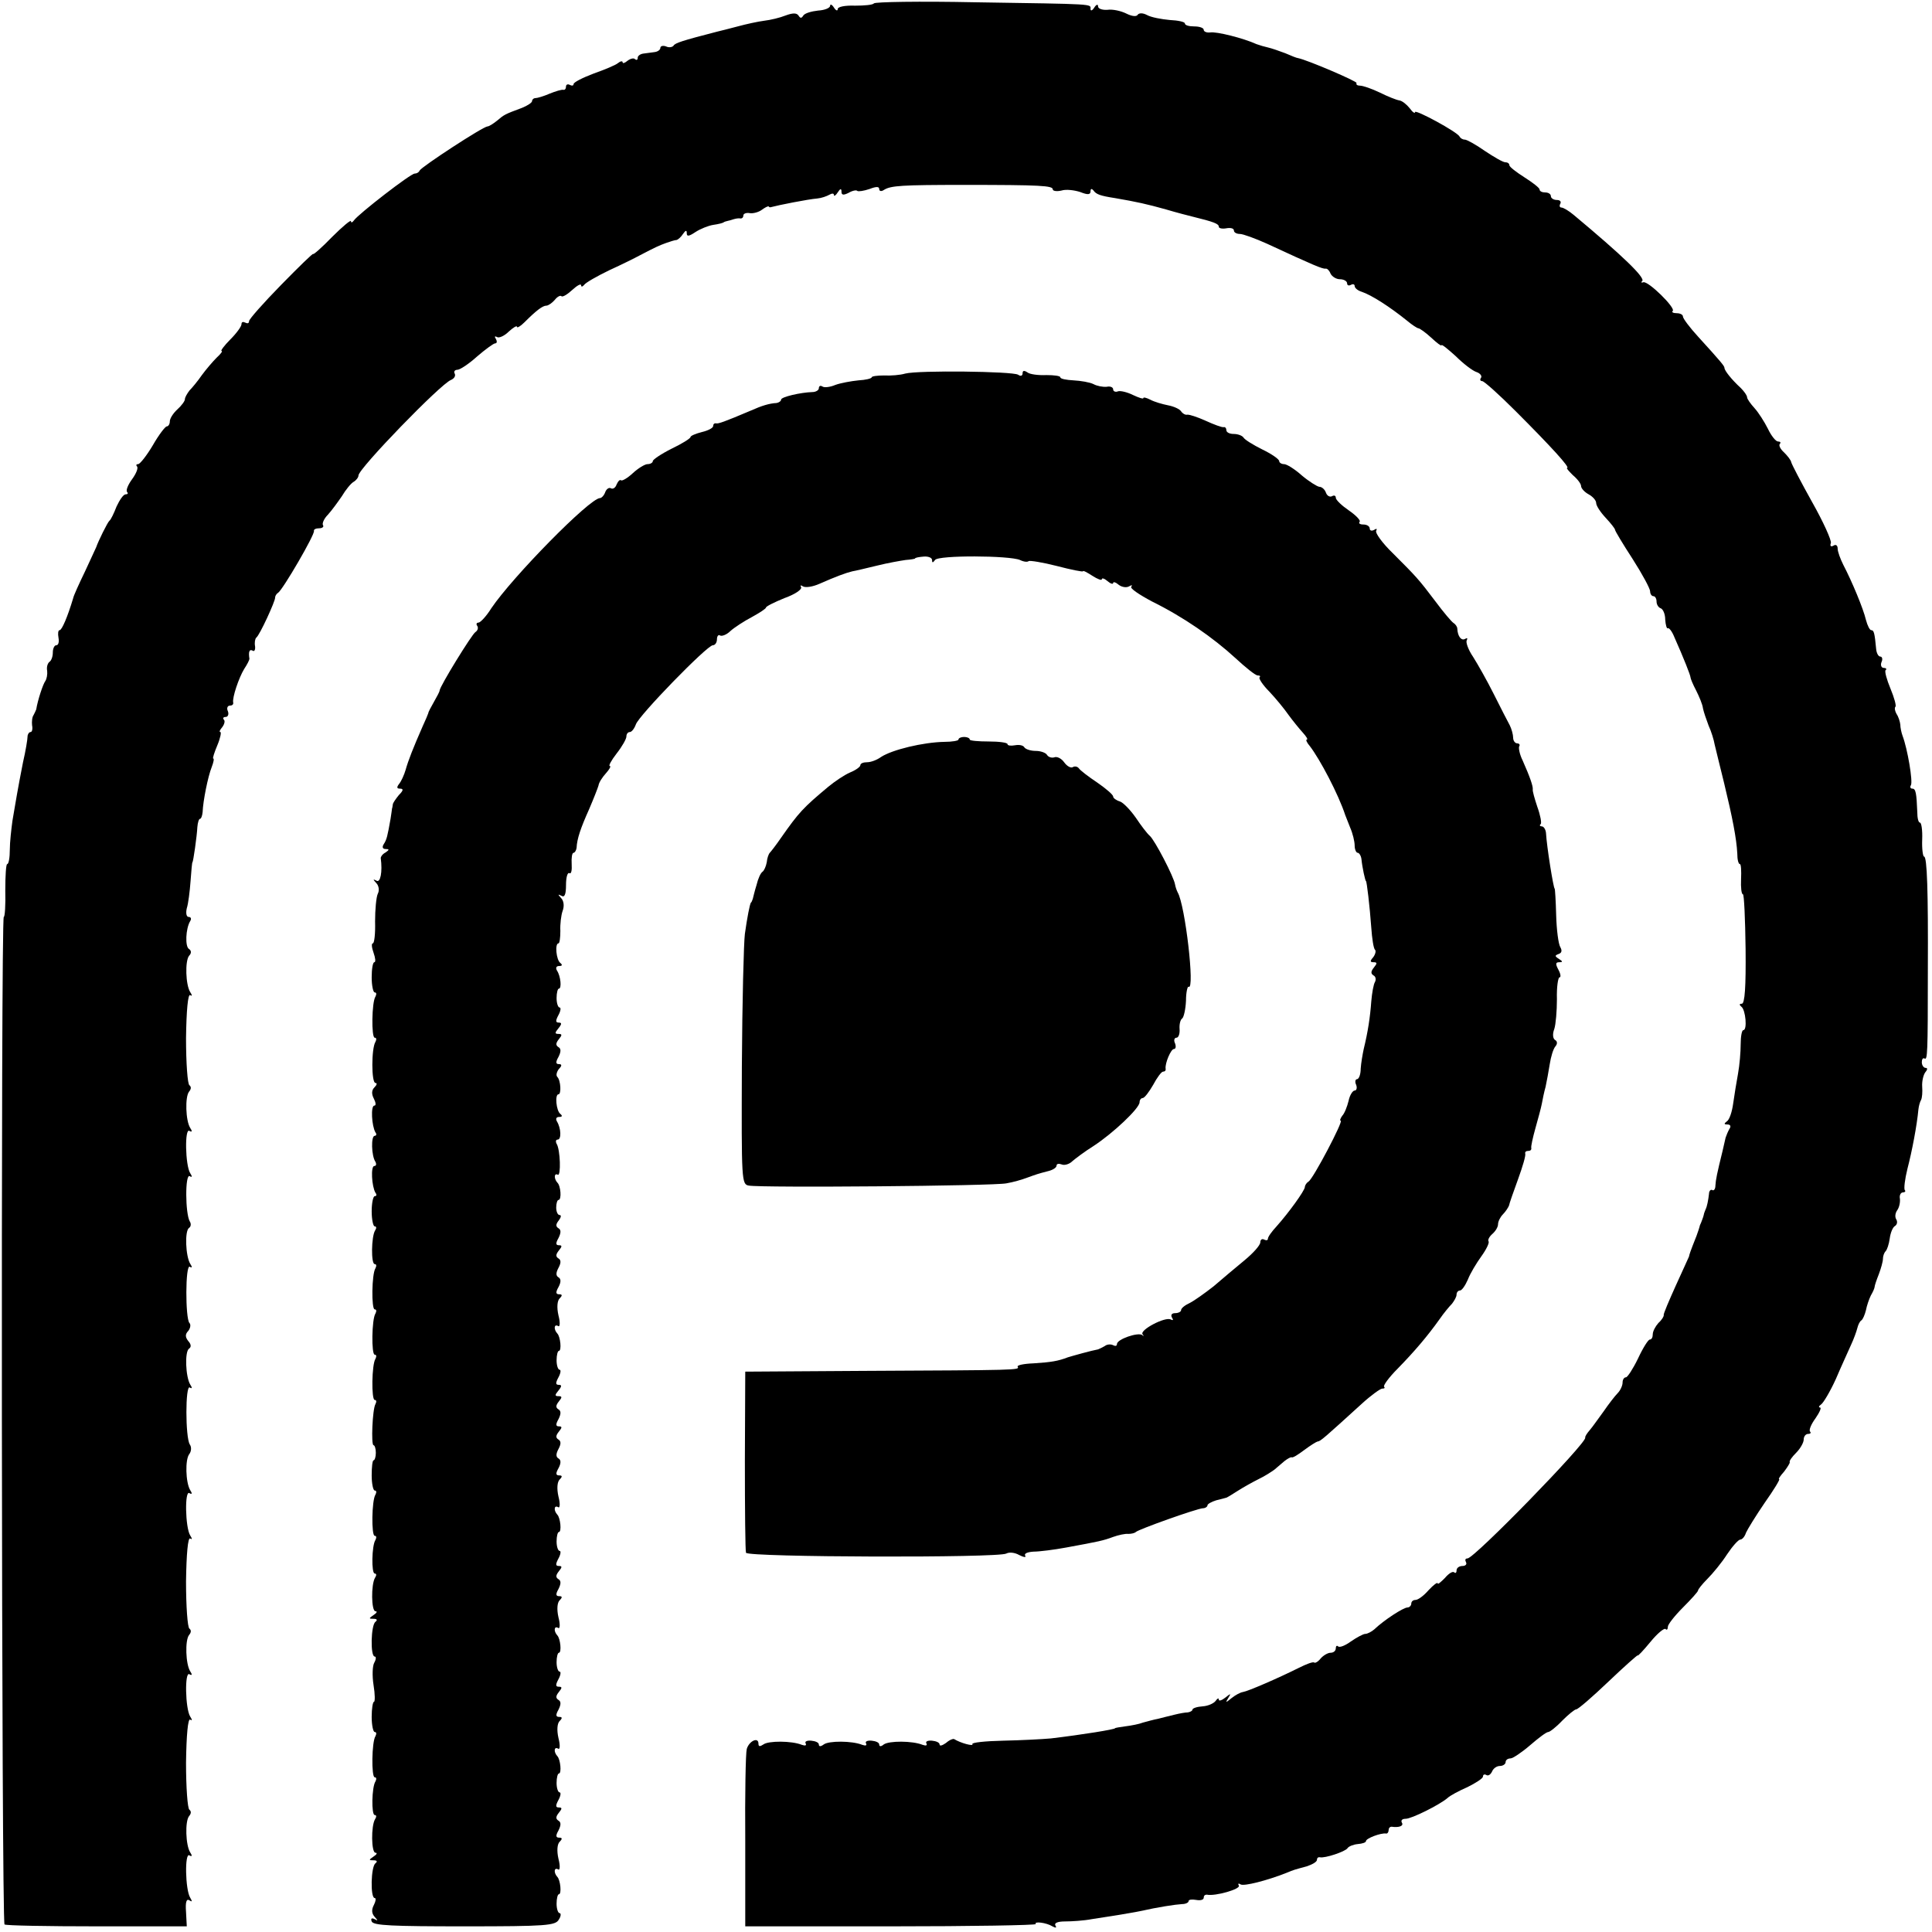
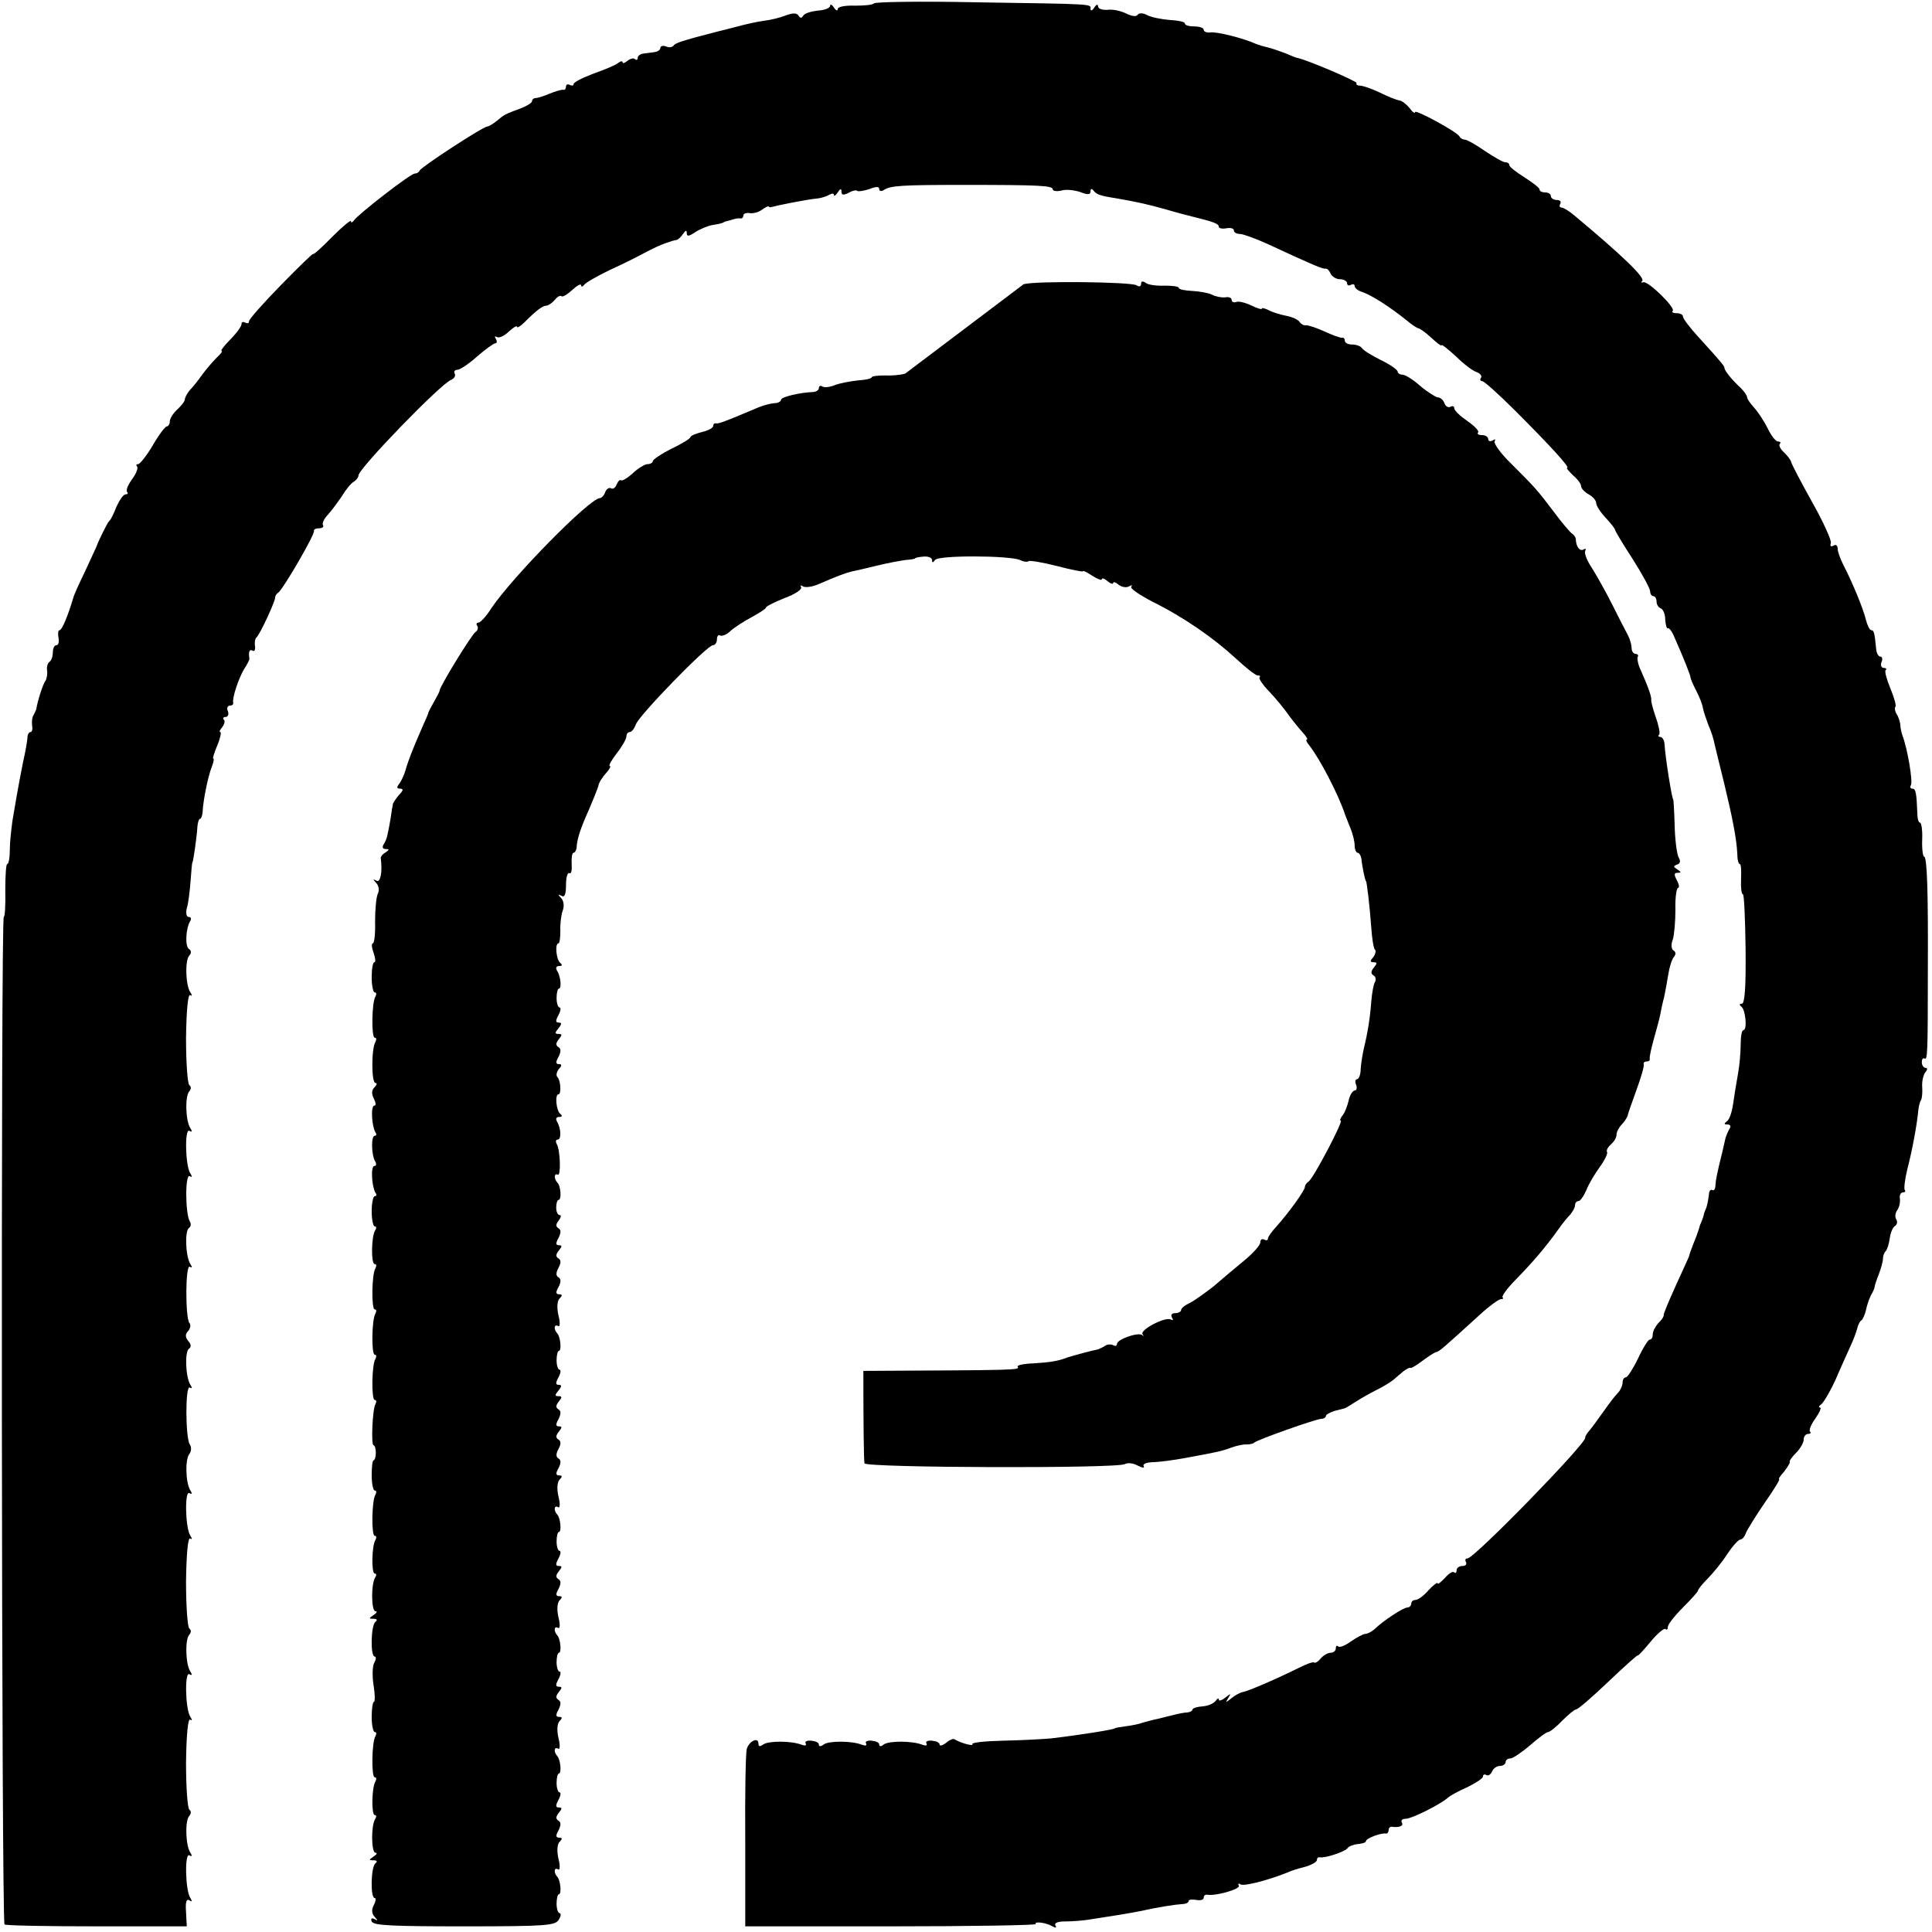
<svg xmlns="http://www.w3.org/2000/svg" version="1.0" width="512pt" height="512pt" viewBox="0 0 512 512" preserveAspectRatio="xMidYMid meet">
  <g transform="translate(0,512) scale(0.1,-0.1)" fill="#000000" stroke="none">
    <path d="M2316 5111 c-3 -4 -25 -6 -50 -6 -27 1 -46 -3 -46 -9 0 -6 -5 -4 -10 4 -5 8 -10 10 -10 5 0 -6 -14 -12 -32 -13 -18 -2 -35 -7 -39 -13 -5 -8 -8 -8 -13 0 -5 7 -15 7 -34 0 -15 -6 -40 -12 -57 -14 -16 -2 -48 -9 -70 -15 -22 -6 -47 -12 -55 -14 -93 -24 -111 -30 -115 -37 -3 -4 -12 -6 -20 -2 -8 3 -15 1 -15 -4 0 -5 -7 -10 -15 -11 -8 -1 -22 -3 -30 -4 -8 -1 -15 -6 -15 -11 0 -6 -3 -7 -7 -4 -3 4 -12 2 -20 -4 -7 -6 -13 -8 -13 -4 0 4 -6 3 -12 -2 -7 -6 -37 -18 -65 -28 -29 -11 -53 -23 -53 -28 0 -4 -4 -5 -10 -2 -5 3 -10 1 -10 -4 0 -6 -3 -10 -7 -9 -5 1 -21 -4 -36 -10 -16 -7 -33 -12 -38 -12 -5 0 -9 -4 -9 -8 0 -4 -12 -12 -27 -18 -46 -17 -47 -18 -66 -34 -10 -8 -21 -15 -25 -15 -13 -1 -175 -107 -180 -117 -2 -5 -8 -8 -13 -8 -11 0 -149 -107 -161 -124 -4 -6 -8 -7 -8 -2 0 4 -22 -14 -50 -42 -27 -28 -50 -48 -50 -45 0 3 -38 -34 -85 -82 -47 -48 -85 -91 -85 -96 0 -6 -4 -7 -10 -4 -6 3 -10 2 -10 -4 0 -6 -13 -24 -30 -41 -16 -16 -26 -30 -23 -30 4 0 -2 -8 -13 -18 -10 -10 -28 -31 -39 -46 -11 -16 -26 -34 -33 -41 -6 -8 -12 -18 -12 -23 0 -5 -9 -17 -20 -27 -11 -10 -20 -24 -20 -32 0 -7 -4 -13 -8 -13 -4 0 -21 -22 -37 -50 -16 -27 -34 -50 -39 -50 -5 0 -6 -3 -3 -6 4 -4 -2 -19 -13 -34 -11 -15 -17 -30 -13 -34 3 -3 2 -6 -4 -6 -6 0 -16 -15 -24 -32 -7 -18 -15 -35 -19 -38 -5 -4 -30 -55 -35 -70 -1 -3 -15 -32 -30 -65 -16 -33 -30 -64 -31 -70 -15 -50 -30 -85 -36 -85 -4 0 -5 -9 -3 -20 2 -11 0 -20 -6 -20 -5 0 -9 -9 -9 -19 0 -11 -4 -22 -9 -25 -5 -4 -8 -14 -6 -24 1 -9 -1 -21 -5 -27 -6 -8 -20 -50 -24 -75 -1 -3 -4 -9 -7 -15 -4 -5 -5 -18 -4 -27 2 -10 0 -18 -4 -18 -4 0 -8 -6 -8 -12 0 -7 -5 -38 -12 -68 -6 -30 -13 -68 -16 -85 -3 -16 -8 -48 -12 -70 -3 -22 -7 -57 -7 -77 0 -21 -3 -38 -7 -38 -3 0 -5 -31 -5 -70 1 -38 -1 -70 -4 -70 -8 0 -6 -2664 2 -2670 3 -3 114 -5 245 -5 l238 0 -2 38 c-2 26 1 36 9 31 7 -5 8 -3 2 7 -13 21 -15 121 -2 112 7 -4 8 -1 2 8 -12 19 -14 82 -3 96 6 7 6 13 1 17 -5 3 -9 59 -9 125 1 73 5 117 11 114 5 -4 6 -1 0 8 -13 21 -15 121 -2 112 7 -4 8 -1 2 8 -12 19 -14 82 -3 96 6 7 6 13 1 17 -5 3 -9 59 -9 125 1 73 5 117 11 114 5 -4 6 -1 0 8 -13 21 -15 121 -2 112 7 -4 8 -1 2 8 -12 20 -14 82 -2 96 5 7 6 18 1 25 -12 19 -12 159 0 151 6 -4 7 -1 1 8 -12 20 -15 87 -3 95 6 4 6 11 -2 20 -8 10 -9 18 0 27 6 8 7 17 3 21 -11 12 -11 156 1 149 6 -4 7 -1 1 8 -12 20 -15 87 -3 95 5 3 6 11 2 17 -12 20 -13 128 0 120 6 -4 7 -1 1 8 -13 21 -15 121 -2 112 7 -4 8 -1 2 8 -12 19 -14 82 -3 96 6 7 6 13 1 17 -5 3 -9 59 -9 125 1 73 5 117 11 114 5 -4 6 -1 0 8 -12 19 -14 82 -3 96 7 7 6 14 0 18 -11 6 -9 54 3 74 4 6 2 11 -4 11 -6 0 -8 10 -5 23 4 12 8 45 10 72 2 28 4 50 5 50 2 0 12 70 13 93 1 12 4 22 7 22 3 0 6 8 7 18 1 29 14 94 24 119 5 13 7 23 4 23 -2 0 3 16 11 35 8 19 11 35 8 35 -4 0 -1 6 5 13 6 8 8 17 4 20 -3 4 -1 7 5 7 6 0 9 7 6 15 -4 8 -1 15 5 15 6 0 10 3 9 8 -3 13 15 66 29 89 8 12 14 24 14 27 -3 19 0 26 8 22 5 -4 8 2 7 11 -2 10 0 20 3 23 9 6 51 98 50 106 0 4 3 10 8 13 13 9 98 155 95 164 -1 4 5 7 14 7 8 0 13 4 10 8 -3 5 3 18 13 28 10 11 26 33 37 49 10 17 24 34 31 38 7 4 13 12 13 17 0 18 218 243 245 253 9 4 13 11 10 17 -3 5 0 10 7 10 7 0 31 16 52 35 22 19 44 35 48 35 5 0 6 5 2 12 -4 6 -3 8 3 5 5 -4 20 3 31 14 12 11 22 17 22 13 0 -4 9 1 20 12 31 31 48 44 58 44 5 0 15 7 22 15 7 9 15 13 18 10 3 -3 16 5 29 17 13 12 23 17 23 12 0 -5 4 -4 8 1 4 6 34 23 67 39 33 15 69 33 80 39 44 23 51 26 70 33 11 4 24 8 28 8 4 1 12 8 17 16 7 10 10 11 10 2 0 -9 5 -9 23 3 12 8 34 17 47 19 14 2 26 5 28 7 1 1 7 3 12 4 6 1 13 4 18 5 4 1 10 2 15 1 4 0 7 3 7 8 0 5 8 8 18 6 9 -1 23 3 31 9 8 6 16 10 18 9 1 -2 4 -3 6 -2 18 5 98 21 123 23 11 1 25 6 32 10 7 4 12 4 12 -1 0 -4 5 -1 10 7 7 11 10 11 10 2 0 -9 5 -10 19 -3 10 6 21 8 23 5 3 -2 17 0 32 5 18 7 26 7 26 0 0 -6 6 -7 13 -2 18 11 46 13 212 13 204 0 235 -2 235 -12 0 -4 10 -6 23 -3 12 4 35 1 50 -4 20 -8 27 -7 27 2 0 7 3 8 8 2 7 -10 18 -14 57 -20 58 -10 85 -16 135 -30 30 -9 62 -17 70 -19 57 -14 70 -19 70 -27 0 -4 9 -6 20 -4 11 2 20 0 20 -6 0 -5 7 -9 16 -9 8 0 41 -12 72 -26 125 -58 147 -67 155 -66 4 1 10 -5 13 -13 4 -8 15 -15 25 -15 10 0 19 -5 19 -11 0 -5 4 -7 10 -4 5 3 10 2 10 -3 0 -5 8 -12 18 -15 27 -9 75 -40 121 -77 13 -11 27 -20 30 -20 3 0 19 -11 34 -25 15 -14 27 -23 27 -20 0 4 17 -10 38 -29 20 -20 45 -39 55 -42 9 -3 15 -10 12 -15 -4 -5 -2 -9 3 -9 5 0 45 -36 88 -79 95 -95 146 -151 137 -151 -3 0 4 -8 15 -19 12 -10 22 -23 22 -29 0 -6 9 -16 20 -22 11 -6 20 -16 20 -23 0 -7 11 -24 25 -39 14 -15 25 -29 25 -32 0 -3 21 -38 47 -78 25 -39 46 -78 46 -85 0 -7 4 -13 9 -13 4 0 8 -6 8 -14 0 -8 5 -16 11 -18 6 -2 12 -15 12 -30 1 -14 4 -25 7 -23 3 2 11 -8 17 -23 25 -56 43 -102 43 -107 0 -3 6 -18 15 -35 8 -16 17 -37 18 -47 2 -10 9 -30 15 -46 7 -15 14 -38 16 -50 3 -12 14 -58 25 -102 22 -91 33 -147 35 -187 0 -16 3 -28 7 -28 3 0 4 -18 3 -40 -1 -22 1 -40 5 -40 3 0 6 -65 7 -145 1 -100 -2 -145 -10 -145 -7 0 -7 -3 -1 -8 11 -8 16 -62 5 -62 -4 0 -7 -17 -7 -37 0 -21 -3 -56 -7 -78 -4 -22 -10 -58 -13 -80 -3 -22 -10 -43 -17 -47 -8 -6 -7 -8 2 -8 8 0 10 -5 5 -12 -4 -7 -8 -17 -10 -23 -1 -5 -5 -21 -8 -35 -15 -61 -18 -76 -19 -92 0 -9 -4 -14 -8 -12 -4 3 -9 -2 -9 -10 -2 -17 -5 -33 -9 -41 -1 -3 -4 -9 -5 -15 -1 -5 -4 -12 -5 -15 -1 -3 -3 -8 -5 -12 -1 -5 -5 -17 -9 -28 -18 -45 -19 -50 -20 -55 -1 -3 -17 -37 -35 -77 -18 -40 -33 -75 -32 -78 1 -3 -5 -13 -14 -21 -8 -9 -15 -22 -15 -30 0 -8 -3 -14 -8 -14 -4 0 -18 -22 -31 -50 -13 -27 -28 -50 -32 -50 -5 0 -9 -6 -9 -14 0 -8 -6 -21 -13 -28 -7 -7 -24 -29 -37 -48 -14 -19 -30 -42 -37 -50 -7 -8 -13 -17 -12 -20 4 -14 -294 -320 -312 -320 -6 0 -7 -4 -4 -10 3 -5 -1 -10 -9 -10 -9 0 -16 -5 -16 -12 0 -6 -3 -8 -6 -5 -4 4 -15 -3 -25 -15 -11 -11 -19 -18 -19 -14 0 4 -11 -4 -24 -18 -13 -15 -28 -26 -35 -26 -6 0 -11 -4 -11 -10 0 -5 -5 -10 -10 -10 -11 0 -63 -34 -88 -58 -7 -6 -18 -12 -24 -12 -5 0 -22 -9 -38 -20 -15 -11 -30 -17 -34 -13 -3 3 -6 1 -6 -5 0 -7 -6 -12 -14 -12 -7 0 -19 -7 -26 -15 -7 -9 -15 -13 -17 -11 -3 3 -21 -4 -41 -14 -56 -28 -135 -62 -148 -64 -7 -1 -20 -8 -30 -16 -16 -13 -17 -13 -9 0 8 13 7 13 -8 1 -9 -7 -17 -10 -17 -5 0 5 -4 3 -8 -3 -5 -7 -20 -14 -35 -15 -15 -1 -27 -5 -27 -9 0 -3 -6 -6 -12 -7 -7 0 -23 -3 -35 -6 -13 -3 -32 -8 -44 -11 -11 -2 -29 -7 -40 -10 -10 -4 -31 -8 -47 -10 -15 -2 -27 -4 -27 -5 0 -3 -86 -17 -170 -27 -22 -2 -79 -5 -127 -6 -47 -1 -84 -5 -81 -9 4 -7 -32 3 -48 13 -3 2 -13 -2 -22 -10 -10 -7 -17 -9 -17 -4 0 5 -9 9 -20 10 -11 1 -18 -2 -15 -7 3 -6 -1 -7 -10 -4 -27 11 -89 11 -103 1 -7 -6 -12 -6 -12 0 0 5 -9 9 -20 10 -11 1 -18 -2 -15 -7 3 -6 -1 -7 -10 -4 -27 11 -89 11 -102 1 -8 -6 -13 -6 -13 0 0 5 -9 9 -20 10 -11 1 -18 -2 -15 -7 3 -6 -1 -7 -10 -4 -27 11 -89 11 -102 1 -9 -6 -13 -6 -13 2 0 19 -25 7 -31 -14 -3 -11 -5 -121 -4 -245 l0 -225 387 0 c212 0 384 3 383 6 -6 8 28 4 44 -6 9 -5 12 -4 8 2 -4 7 6 11 26 11 17 0 49 2 70 6 20 3 52 8 70 11 17 3 43 7 57 10 49 11 95 18 113 19 9 0 17 4 17 8 0 4 9 5 20 3 11 -2 20 0 20 6 0 5 3 8 8 8 22 -5 91 15 85 24 -3 5 -1 7 5 3 9 -5 69 10 122 31 19 8 20 8 53 17 15 5 27 12 27 17 0 5 3 8 8 7 13 -3 67 15 73 24 3 5 16 10 27 11 12 1 22 4 22 8 0 7 39 22 53 20 4 -1 7 4 7 9 0 5 3 9 8 9 19 -3 33 2 27 11 -3 6 1 10 10 10 16 0 90 37 111 55 6 6 30 19 53 29 22 11 41 23 41 28 0 5 4 7 9 4 5 -3 11 1 15 9 3 8 12 15 21 15 8 0 15 5 15 10 0 6 6 10 13 10 6 0 30 16 52 35 22 19 43 35 48 35 4 0 21 13 37 30 16 16 33 30 37 30 5 0 43 33 86 74 42 40 77 71 77 69 0 -3 15 13 34 36 18 22 36 37 40 34 3 -4 6 -1 6 6 0 6 18 29 40 51 22 22 40 42 40 45 0 3 11 17 25 31 14 14 38 43 52 65 14 21 30 39 35 39 5 0 12 8 15 18 4 9 26 45 50 80 24 34 41 62 38 62 -3 0 3 9 13 20 9 12 16 23 15 25 -2 3 6 14 17 25 11 11 20 27 20 35 0 8 5 15 12 15 6 0 8 3 5 6 -4 4 3 20 14 35 11 16 17 29 12 29 -4 0 -3 4 3 8 6 4 24 34 39 67 14 33 33 74 40 90 8 17 15 37 17 45 2 8 6 18 11 21 4 3 9 15 12 27 2 11 8 29 13 39 6 10 10 20 10 23 0 3 5 18 11 33 6 16 11 34 11 41 0 7 3 16 7 20 4 4 9 19 11 34 2 15 8 30 14 33 6 4 7 12 3 18 -4 7 -2 17 3 24 5 7 8 20 7 30 -2 9 2 17 8 17 5 0 8 3 5 6 -3 3 0 29 7 57 12 46 25 114 29 157 1 9 4 20 7 25 3 6 4 21 3 35 -1 14 3 31 8 38 6 7 7 12 1 12 -5 0 -10 7 -10 15 0 8 3 12 7 10 8 -5 9 9 9 235 1 208 -2 300 -10 300 -3 0 -6 20 -5 45 1 25 -2 45 -6 45 -4 0 -7 12 -7 28 -2 50 -4 62 -13 62 -5 0 -7 4 -4 9 6 9 -9 97 -22 131 -3 8 -6 22 -6 30 -1 8 -5 21 -10 28 -4 7 -6 16 -3 19 3 2 -3 24 -13 48 -10 24 -16 46 -13 49 4 3 1 6 -5 6 -6 0 -9 7 -6 15 4 8 2 15 -3 15 -5 0 -10 9 -11 20 -4 43 -6 50 -13 50 -4 0 -10 12 -14 27 -7 30 -37 102 -60 146 -8 16 -15 35 -15 43 0 9 -5 12 -11 8 -7 -4 -10 -1 -7 7 2 7 -20 56 -50 109 -29 52 -54 100 -55 105 -1 6 -10 17 -19 26 -10 9 -15 19 -11 23 3 3 1 6 -5 6 -6 0 -18 15 -27 34 -9 18 -25 43 -35 54 -11 12 -20 25 -20 29 0 5 -8 16 -17 25 -24 22 -43 46 -43 53 0 5 -9 16 -70 83 -22 24 -40 48 -40 53 0 5 -7 9 -17 9 -9 0 -14 3 -10 6 8 8 -65 80 -78 76 -5 -2 -7 0 -3 3 9 9 -54 69 -181 175 -13 11 -28 20 -33 20 -5 0 -6 5 -3 10 3 6 -1 10 -9 10 -9 0 -16 5 -16 10 0 6 -7 10 -15 10 -8 0 -15 3 -15 8 0 4 -18 18 -40 32 -22 14 -40 28 -40 32 0 5 -5 8 -11 8 -6 0 -30 14 -54 30 -24 17 -48 30 -53 30 -6 0 -12 4 -14 8 -5 12 -118 73 -118 65 0 -5 -7 0 -14 10 -8 10 -20 20 -28 21 -7 1 -30 10 -52 21 -21 10 -44 18 -52 18 -7 0 -11 3 -9 7 3 4 -130 61 -155 66 -3 0 -18 6 -34 13 -16 6 -36 13 -45 15 -9 2 -23 6 -31 9 -35 16 -107 34 -123 31 -9 -1 -17 2 -17 7 0 5 -11 9 -25 9 -14 0 -25 3 -25 8 0 4 -18 8 -40 9 -22 2 -49 7 -60 13 -11 6 -21 6 -25 1 -3 -6 -16 -4 -30 3 -14 7 -36 12 -50 10 -14 -1 -25 3 -25 9 0 7 -5 5 -10 -3 -5 -8 -10 -10 -10 -4 0 14 17 13 -307 18 -145 3 -265 1 -267 -3z" />
-     <path d="M2399 4130 c-13 -4 -39 -6 -56 -5 -18 0 -33 -2 -33 -5 0 -3 -16 -7 -35 -8 -20 -2 -47 -7 -61 -12 -14 -6 -30 -8 -35 -4 -5 3 -9 1 -9 -5 0 -5 -8 -10 -17 -10 -32 -1 -83 -13 -83 -20 0 -4 -6 -8 -12 -9 -19 -1 -39 -7 -68 -20 -73 -31 -86 -35 -92 -34 -5 1 -8 -2 -8 -7 0 -5 -13 -12 -30 -16 -16 -4 -30 -10 -30 -13 0 -4 -23 -18 -50 -31 -28 -14 -50 -29 -50 -33 0 -4 -6 -8 -14 -8 -7 0 -25 -11 -39 -24 -14 -13 -28 -21 -31 -19 -3 3 -8 -2 -12 -11 -3 -9 -10 -13 -15 -10 -5 3 -12 -2 -15 -10 -3 -9 -10 -16 -14 -16 -27 0 -232 -209 -288 -292 -13 -21 -29 -38 -34 -38 -5 0 -7 -4 -3 -9 3 -5 1 -12 -5 -16 -9 -5 -94 -143 -95 -155 0 -3 -7 -16 -15 -30 -8 -14 -15 -27 -15 -30 -1 -3 -7 -18 -15 -35 -25 -57 -38 -90 -45 -115 -4 -14 -12 -31 -17 -37 -7 -9 -7 -13 2 -13 10 0 9 -5 -3 -17 -8 -10 -16 -21 -16 -25 -1 -5 -1 -9 -2 -10 0 -2 -2 -14 -4 -28 -8 -45 -10 -55 -18 -67 -5 -8 -3 -13 5 -13 10 0 10 -2 0 -9 -8 -4 -13 -11 -13 -15 5 -37 -1 -66 -11 -60 -10 5 -10 4 -1 -6 7 -7 9 -20 4 -29 -4 -9 -7 -42 -7 -73 1 -32 -2 -58 -6 -58 -4 0 -3 -11 2 -25 5 -14 6 -25 2 -25 -4 0 -7 -18 -7 -40 0 -22 4 -40 8 -40 5 0 5 -5 2 -11 -10 -15 -11 -109 -2 -109 5 0 5 -5 2 -11 -11 -17 -11 -109 0 -109 5 0 4 -5 -3 -12 -7 -7 -8 -17 -1 -30 5 -10 6 -18 1 -18 -10 0 -7 -54 3 -71 4 -5 2 -9 -2 -9 -10 0 -9 -53 2 -69 3 -6 2 -11 -3 -11 -10 0 -7 -54 3 -71 4 -5 3 -9 -2 -9 -4 0 -8 -18 -8 -40 0 -22 4 -40 8 -40 5 0 5 -5 1 -11 -10 -16 -11 -89 -1 -89 5 0 5 -5 2 -11 -10 -15 -11 -109 -2 -109 5 0 5 -5 2 -11 -10 -15 -11 -109 -2 -109 5 0 5 -5 2 -11 -10 -15 -11 -109 -2 -109 5 0 5 -5 2 -11 -8 -13 -12 -109 -5 -109 3 0 6 -9 6 -20 0 -11 -3 -20 -6 -20 -3 0 -5 -18 -5 -40 0 -22 4 -40 8 -40 5 0 5 -5 2 -11 -10 -15 -11 -109 -2 -109 5 0 5 -5 2 -11 -10 -15 -11 -89 -2 -89 5 0 5 -5 1 -11 -11 -18 -10 -89 1 -89 6 0 3 -5 -5 -10 -13 -9 -13 -10 0 -10 9 0 11 -3 5 -8 -12 -8 -14 -92 -2 -92 4 0 4 -7 -1 -16 -5 -8 -6 -35 -2 -60 4 -24 4 -44 1 -44 -3 0 -6 -18 -6 -40 0 -22 4 -40 8 -40 5 0 5 -5 2 -11 -10 -15 -11 -109 -2 -109 5 0 5 -5 2 -11 -10 -15 -11 -89 -2 -89 5 0 5 -5 1 -11 -11 -18 -10 -89 1 -89 6 0 3 -5 -5 -10 -13 -9 -13 -10 0 -10 9 0 11 -3 5 -8 -12 -8 -14 -92 -2 -92 4 0 3 -8 -2 -18 -7 -13 -6 -23 2 -32 9 -10 9 -11 0 -6 -8 4 -11 2 -8 -6 4 -11 56 -13 246 -13 218 0 241 2 250 18 6 9 6 17 2 17 -4 0 -8 11 -8 25 0 14 3 25 6 25 8 0 4 38 -4 46 -10 11 -9 26 2 20 5 -4 6 9 1 28 -5 22 -3 39 3 45 8 8 7 11 -1 11 -9 0 -10 5 -2 19 7 14 7 22 0 26 -8 5 -7 11 1 21 9 11 9 14 0 14 -9 0 -9 5 -1 20 6 11 7 20 3 20 -4 0 -8 11 -8 25 0 14 3 25 6 25 8 0 4 38 -4 46 -10 11 -9 26 2 20 5 -4 6 9 1 28 -5 22 -3 39 3 45 8 8 7 11 -1 11 -9 0 -10 5 -2 19 7 14 7 22 0 26 -8 5 -7 11 1 21 9 11 9 14 0 14 -9 0 -9 5 -1 20 6 11 7 20 3 20 -4 0 -8 11 -8 25 0 14 3 25 6 25 8 0 4 38 -4 46 -10 11 -9 26 2 20 5 -4 6 9 1 28 -5 22 -3 39 3 45 8 8 7 11 -1 11 -9 0 -10 5 -2 19 7 14 7 22 0 26 -8 5 -7 11 1 21 9 11 9 14 0 14 -9 0 -9 5 -1 20 6 11 7 20 3 20 -4 0 -8 11 -8 25 0 14 3 25 6 25 8 0 4 38 -4 46 -10 11 -9 26 2 20 5 -4 6 9 1 28 -5 22 -3 39 3 45 8 8 7 11 -1 11 -9 0 -10 5 -2 19 7 13 7 22 0 26 -7 4 -7 12 0 25 7 13 7 21 0 25 -8 5 -7 11 1 21 9 11 9 14 0 14 -8 0 -9 5 -1 19 7 14 7 22 0 26 -8 5 -7 11 1 21 9 11 9 14 -1 14 -10 0 -10 3 0 15 9 11 9 15 1 15 -9 0 -9 5 -1 20 6 11 7 20 3 20 -4 0 -8 11 -8 25 0 14 3 25 6 25 8 0 4 38 -4 46 -10 11 -9 26 2 20 5 -4 6 9 1 28 -5 22 -3 39 3 45 8 8 7 11 -1 11 -9 0 -10 5 -2 19 7 13 7 22 0 26 -7 4 -7 12 0 25 7 13 7 21 0 25 -8 5 -7 11 1 21 9 11 9 14 0 14 -8 0 -9 5 -1 19 7 14 7 22 0 26 -8 5 -7 11 1 21 6 8 7 14 2 14 -5 0 -9 9 -9 20 0 11 3 20 6 20 9 0 6 38 -3 46 -9 10 -9 26 1 21 9 -6 7 67 -3 82 -3 6 -2 11 3 11 10 0 9 30 -2 48 -4 7 -2 12 6 12 8 0 9 3 3 8 -11 8 -15 52 -5 52 8 0 6 37 -3 46 -4 4 -2 13 4 21 9 9 8 13 0 13 -8 0 -9 5 -1 19 7 14 7 22 0 26 -8 5 -7 11 1 21 9 11 9 14 -1 14 -10 0 -10 3 0 15 9 11 9 15 1 15 -9 0 -9 5 -1 20 6 11 7 20 3 20 -4 0 -8 11 -8 25 0 14 3 25 6 25 8 0 5 33 -5 48 -4 7 -2 12 6 12 8 0 9 3 3 8 -11 8 -15 52 -5 52 3 0 5 15 5 33 -1 17 2 42 6 53 5 13 3 27 -4 34 -9 10 -9 11 1 6 8 -5 12 3 12 29 0 20 4 34 9 31 5 -3 7 8 6 24 -1 17 1 30 5 30 3 0 7 6 8 13 1 24 11 53 33 102 12 28 23 56 25 63 1 8 10 22 20 33 9 10 14 19 10 19 -4 0 4 15 18 33 15 19 26 39 26 45 0 7 4 12 9 12 5 0 12 9 16 20 7 23 189 210 204 210 6 0 11 7 11 16 0 8 4 13 8 10 5 -3 18 2 28 12 10 9 36 26 57 37 20 11 37 22 37 25 0 3 22 14 49 25 28 10 47 23 44 29 -3 5 -1 6 5 2 7 -4 26 -1 44 7 43 19 70 29 87 33 7 1 36 8 65 15 28 7 62 13 76 15 14 1 25 3 25 4 0 2 10 4 23 5 12 1 22 -3 22 -9 0 -8 2 -8 8 0 8 13 197 12 225 0 10 -5 20 -6 23 -3 3 2 36 -3 75 -13 38 -10 69 -16 69 -14 0 3 11 -3 25 -12 14 -9 25 -13 25 -9 0 4 7 2 15 -5 8 -7 15 -9 15 -5 0 4 7 2 15 -5 8 -6 20 -8 27 -4 7 4 10 4 6 -1 -4 -4 21 -21 55 -39 83 -41 161 -95 221 -150 27 -25 53 -46 59 -46 6 0 8 -2 5 -5 -3 -3 9 -21 26 -38 17 -18 40 -46 51 -62 11 -15 28 -36 38 -47 9 -10 14 -18 10 -18 -3 0 0 -8 8 -17 27 -35 76 -128 94 -183 1 -3 7 -18 13 -33 7 -16 12 -37 12 -48 0 -10 4 -19 8 -19 4 0 9 -8 10 -17 2 -21 10 -58 12 -58 2 0 10 -67 14 -123 2 -29 6 -56 10 -59 3 -3 1 -12 -5 -20 -9 -10 -8 -13 1 -13 10 0 10 -3 1 -14 -8 -10 -9 -16 -1 -21 6 -3 7 -11 4 -17 -4 -6 -8 -29 -10 -52 -3 -42 -9 -81 -20 -126 -3 -14 -7 -37 -8 -52 0 -16 -5 -28 -10 -28 -4 0 -6 -7 -2 -15 3 -8 1 -15 -4 -15 -5 0 -13 -12 -16 -27 -4 -16 -11 -34 -17 -40 -5 -7 -7 -13 -4 -13 8 0 -73 -154 -85 -161 -5 -3 -10 -10 -10 -15 -1 -10 -42 -67 -75 -104 -13 -14 -23 -28 -23 -33 0 -4 -4 -5 -10 -2 -5 3 -10 0 -10 -7 0 -8 -19 -29 -42 -48 -23 -19 -60 -50 -82 -69 -23 -18 -51 -38 -63 -44 -13 -6 -23 -14 -23 -19 0 -4 -7 -8 -16 -8 -9 0 -12 -5 -8 -12 4 -6 3 -8 -3 -5 -14 9 -84 -28 -75 -39 4 -5 3 -6 -1 -2 -11 8 -67 -11 -67 -24 0 -5 -4 -6 -10 -3 -5 3 -16 3 -22 -2 -7 -4 -15 -8 -18 -9 -17 -3 -67 -17 -80 -21 -26 -10 -44 -13 -91 -16 -26 -1 -45 -5 -42 -9 5 -9 2 -9 -409 -11 l-313 -2 -1 -235 c0 -129 1 -240 3 -245 4 -12 671 -14 690 -2 7 4 22 3 34 -4 12 -6 19 -7 16 -2 -4 6 6 10 22 11 15 0 55 5 87 11 87 16 97 18 124 28 14 5 32 9 40 8 8 0 17 2 20 5 7 7 161 62 178 63 6 0 12 4 12 8 0 3 10 9 23 13 12 3 24 6 27 7 3 1 16 9 30 18 14 9 39 23 55 31 17 8 35 20 42 25 7 6 19 16 27 23 9 7 17 11 19 10 3 -2 17 7 33 19 16 12 32 22 36 23 7 0 18 10 117 100 24 22 49 40 54 40 6 0 8 2 5 5 -3 3 13 25 36 48 44 45 79 86 111 131 11 16 26 34 33 41 6 8 12 18 12 24 0 6 4 11 9 11 5 0 14 13 21 29 6 16 23 44 36 62 13 18 21 35 19 39 -3 4 2 13 10 20 8 7 15 18 15 26 0 7 6 19 13 26 7 7 14 18 16 23 1 6 12 37 24 70 12 33 21 63 19 68 -1 4 2 7 8 7 6 0 9 3 8 8 -1 4 4 27 11 52 7 25 15 54 17 65 2 11 6 31 10 45 3 14 8 41 11 60 3 19 9 40 15 47 6 7 5 14 -1 17 -6 4 -7 16 -2 29 4 12 7 48 7 79 -1 32 3 58 7 58 4 0 3 9 -3 20 -8 15 -8 20 2 20 10 0 10 2 -1 9 -11 7 -11 9 0 13 8 3 9 9 4 18 -5 8 -10 46 -11 85 -1 38 -3 70 -4 70 -3 0 -21 111 -23 148 -1 9 -6 17 -11 17 -5 0 -7 3 -3 6 3 3 -1 24 -9 46 -7 21 -13 42 -12 46 1 8 -7 32 -27 77 -8 16 -11 33 -9 37 3 4 0 8 -5 8 -6 0 -11 7 -11 15 0 8 -4 23 -9 33 -5 9 -24 46 -42 82 -18 36 -43 80 -55 99 -13 19 -20 39 -17 44 3 6 1 7 -4 4 -10 -6 -20 6 -21 27 0 5 -5 12 -10 15 -5 3 -27 29 -47 56 -46 61 -52 67 -114 129 -28 27 -47 54 -44 59 3 6 1 7 -5 3 -7 -4 -12 -2 -12 3 0 6 -7 11 -17 11 -9 0 -13 3 -10 7 4 3 -9 17 -28 30 -19 13 -35 28 -35 34 0 6 -5 7 -10 4 -6 -3 -13 1 -16 9 -3 9 -11 16 -18 16 -6 1 -27 14 -46 30 -19 17 -40 30 -47 30 -7 0 -13 4 -13 8 0 5 -20 19 -45 31 -24 12 -47 26 -50 32 -4 5 -15 9 -26 9 -10 0 -19 4 -19 10 0 5 -3 9 -7 8 -5 -1 -26 7 -48 17 -22 10 -44 17 -49 16 -5 -1 -12 3 -16 9 -4 6 -19 13 -35 16 -15 3 -36 9 -47 15 -10 5 -18 7 -18 4 0 -3 -12 1 -27 8 -16 8 -34 12 -40 10 -7 -3 -13 0 -13 5 0 6 -8 9 -17 7 -10 -1 -26 2 -35 7 -10 5 -34 9 -53 10 -19 1 -35 4 -35 8 0 4 -17 6 -37 6 -21 -1 -44 2 -50 7 -9 6 -13 5 -13 -2 0 -7 -5 -9 -12 -4 -15 9 -264 12 -299 3z" />
-     <path d="M2540 3160 c0 -3 -17 -6 -37 -6 -57 -1 -139 -21 -168 -40 -11 -8 -27 -14 -37 -14 -10 0 -18 -3 -18 -8 0 -4 -12 -13 -27 -19 -16 -7 -41 -24 -58 -38 -67 -56 -78 -68 -125 -135 -13 -19 -27 -37 -30 -40 -3 -3 -7 -14 -8 -25 -2 -11 -7 -22 -11 -25 -5 -3 -12 -18 -16 -35 -5 -16 -9 -33 -10 -37 -2 -5 -3 -9 -5 -10 -3 -4 -10 -40 -16 -83 -3 -22 -7 -180 -8 -352 -1 -304 -1 -312 19 -315 34 -6 648 -1 682 6 18 3 42 10 55 15 25 9 27 10 58 18 11 3 20 9 20 14 0 5 6 6 14 3 7 -3 20 1 27 8 8 7 33 26 57 41 52 34 122 100 122 116 0 6 4 11 8 11 5 0 17 16 28 35 10 19 22 35 26 35 5 0 8 3 7 8 -2 14 14 52 22 52 5 0 6 7 3 15 -4 8 -2 15 4 15 5 0 9 10 8 23 -1 12 2 25 7 28 4 3 9 24 10 47 0 22 4 39 7 37 17 -11 -9 216 -29 250 -3 6 -6 15 -7 21 -3 20 -54 118 -67 129 -7 6 -23 27 -37 48 -14 20 -33 40 -42 43 -10 3 -18 9 -18 13 0 5 -19 21 -42 37 -24 16 -46 33 -49 38 -4 5 -11 6 -16 3 -5 -3 -15 2 -23 13 -7 10 -19 16 -26 13 -6 -2 -15 0 -19 6 -3 6 -17 11 -30 11 -13 0 -26 4 -30 9 -3 6 -14 8 -25 6 -11 -2 -20 -1 -20 3 0 4 -22 7 -50 7 -27 0 -50 2 -50 5 0 4 -7 7 -15 7 -8 0 -15 -3 -15 -7z" />
+     <path d="M2399 4130 c-13 -4 -39 -6 -56 -5 -18 0 -33 -2 -33 -5 0 -3 -16 -7 -35 -8 -20 -2 -47 -7 -61 -12 -14 -6 -30 -8 -35 -4 -5 3 -9 1 -9 -5 0 -5 -8 -10 -17 -10 -32 -1 -83 -13 -83 -20 0 -4 -6 -8 -12 -9 -19 -1 -39 -7 -68 -20 -73 -31 -86 -35 -92 -34 -5 1 -8 -2 -8 -7 0 -5 -13 -12 -30 -16 -16 -4 -30 -10 -30 -13 0 -4 -23 -18 -50 -31 -28 -14 -50 -29 -50 -33 0 -4 -6 -8 -14 -8 -7 0 -25 -11 -39 -24 -14 -13 -28 -21 -31 -19 -3 3 -8 -2 -12 -11 -3 -9 -10 -13 -15 -10 -5 3 -12 -2 -15 -10 -3 -9 -10 -16 -14 -16 -27 0 -232 -209 -288 -292 -13 -21 -29 -38 -34 -38 -5 0 -7 -4 -3 -9 3 -5 1 -12 -5 -16 -9 -5 -94 -143 -95 -155 0 -3 -7 -16 -15 -30 -8 -14 -15 -27 -15 -30 -1 -3 -7 -18 -15 -35 -25 -57 -38 -90 -45 -115 -4 -14 -12 -31 -17 -37 -7 -9 -7 -13 2 -13 10 0 9 -5 -3 -17 -8 -10 -16 -21 -16 -25 -1 -5 -1 -9 -2 -10 0 -2 -2 -14 -4 -28 -8 -45 -10 -55 -18 -67 -5 -8 -3 -13 5 -13 10 0 10 -2 0 -9 -8 -4 -13 -11 -13 -15 5 -37 -1 -66 -11 -60 -10 5 -10 4 -1 -6 7 -7 9 -20 4 -29 -4 -9 -7 -42 -7 -73 1 -32 -2 -58 -6 -58 -4 0 -3 -11 2 -25 5 -14 6 -25 2 -25 -4 0 -7 -18 -7 -40 0 -22 4 -40 8 -40 5 0 5 -5 2 -11 -10 -15 -11 -109 -2 -109 5 0 5 -5 2 -11 -11 -17 -11 -109 0 -109 5 0 4 -5 -3 -12 -7 -7 -8 -17 -1 -30 5 -10 6 -18 1 -18 -10 0 -7 -54 3 -71 4 -5 2 -9 -2 -9 -10 0 -9 -53 2 -69 3 -6 2 -11 -3 -11 -10 0 -7 -54 3 -71 4 -5 3 -9 -2 -9 -4 0 -8 -18 -8 -40 0 -22 4 -40 8 -40 5 0 5 -5 1 -11 -10 -16 -11 -89 -1 -89 5 0 5 -5 2 -11 -10 -15 -11 -109 -2 -109 5 0 5 -5 2 -11 -10 -15 -11 -109 -2 -109 5 0 5 -5 2 -11 -10 -15 -11 -109 -2 -109 5 0 5 -5 2 -11 -8 -13 -12 -109 -5 -109 3 0 6 -9 6 -20 0 -11 -3 -20 -6 -20 -3 0 -5 -18 -5 -40 0 -22 4 -40 8 -40 5 0 5 -5 2 -11 -10 -15 -11 -109 -2 -109 5 0 5 -5 2 -11 -10 -15 -11 -89 -2 -89 5 0 5 -5 1 -11 -11 -18 -10 -89 1 -89 6 0 3 -5 -5 -10 -13 -9 -13 -10 0 -10 9 0 11 -3 5 -8 -12 -8 -14 -92 -2 -92 4 0 4 -7 -1 -16 -5 -8 -6 -35 -2 -60 4 -24 4 -44 1 -44 -3 0 -6 -18 -6 -40 0 -22 4 -40 8 -40 5 0 5 -5 2 -11 -10 -15 -11 -109 -2 -109 5 0 5 -5 2 -11 -10 -15 -11 -89 -2 -89 5 0 5 -5 1 -11 -11 -18 -10 -89 1 -89 6 0 3 -5 -5 -10 -13 -9 -13 -10 0 -10 9 0 11 -3 5 -8 -12 -8 -14 -92 -2 -92 4 0 3 -8 -2 -18 -7 -13 -6 -23 2 -32 9 -10 9 -11 0 -6 -8 4 -11 2 -8 -6 4 -11 56 -13 246 -13 218 0 241 2 250 18 6 9 6 17 2 17 -4 0 -8 11 -8 25 0 14 3 25 6 25 8 0 4 38 -4 46 -10 11 -9 26 2 20 5 -4 6 9 1 28 -5 22 -3 39 3 45 8 8 7 11 -1 11 -9 0 -10 5 -2 19 7 14 7 22 0 26 -8 5 -7 11 1 21 9 11 9 14 0 14 -9 0 -9 5 -1 20 6 11 7 20 3 20 -4 0 -8 11 -8 25 0 14 3 25 6 25 8 0 4 38 -4 46 -10 11 -9 26 2 20 5 -4 6 9 1 28 -5 22 -3 39 3 45 8 8 7 11 -1 11 -9 0 -10 5 -2 19 7 14 7 22 0 26 -8 5 -7 11 1 21 9 11 9 14 0 14 -9 0 -9 5 -1 20 6 11 7 20 3 20 -4 0 -8 11 -8 25 0 14 3 25 6 25 8 0 4 38 -4 46 -10 11 -9 26 2 20 5 -4 6 9 1 28 -5 22 -3 39 3 45 8 8 7 11 -1 11 -9 0 -10 5 -2 19 7 14 7 22 0 26 -8 5 -7 11 1 21 9 11 9 14 0 14 -9 0 -9 5 -1 20 6 11 7 20 3 20 -4 0 -8 11 -8 25 0 14 3 25 6 25 8 0 4 38 -4 46 -10 11 -9 26 2 20 5 -4 6 9 1 28 -5 22 -3 39 3 45 8 8 7 11 -1 11 -9 0 -10 5 -2 19 7 13 7 22 0 26 -7 4 -7 12 0 25 7 13 7 21 0 25 -8 5 -7 11 1 21 9 11 9 14 0 14 -8 0 -9 5 -1 19 7 14 7 22 0 26 -8 5 -7 11 1 21 9 11 9 14 -1 14 -10 0 -10 3 0 15 9 11 9 15 1 15 -9 0 -9 5 -1 20 6 11 7 20 3 20 -4 0 -8 11 -8 25 0 14 3 25 6 25 8 0 4 38 -4 46 -10 11 -9 26 2 20 5 -4 6 9 1 28 -5 22 -3 39 3 45 8 8 7 11 -1 11 -9 0 -10 5 -2 19 7 13 7 22 0 26 -7 4 -7 12 0 25 7 13 7 21 0 25 -8 5 -7 11 1 21 9 11 9 14 0 14 -8 0 -9 5 -1 19 7 14 7 22 0 26 -8 5 -7 11 1 21 6 8 7 14 2 14 -5 0 -9 9 -9 20 0 11 3 20 6 20 9 0 6 38 -3 46 -9 10 -9 26 1 21 9 -6 7 67 -3 82 -3 6 -2 11 3 11 10 0 9 30 -2 48 -4 7 -2 12 6 12 8 0 9 3 3 8 -11 8 -15 52 -5 52 8 0 6 37 -3 46 -4 4 -2 13 4 21 9 9 8 13 0 13 -8 0 -9 5 -1 19 7 14 7 22 0 26 -8 5 -7 11 1 21 9 11 9 14 -1 14 -10 0 -10 3 0 15 9 11 9 15 1 15 -9 0 -9 5 -1 20 6 11 7 20 3 20 -4 0 -8 11 -8 25 0 14 3 25 6 25 8 0 5 33 -5 48 -4 7 -2 12 6 12 8 0 9 3 3 8 -11 8 -15 52 -5 52 3 0 5 15 5 33 -1 17 2 42 6 53 5 13 3 27 -4 34 -9 10 -9 11 1 6 8 -5 12 3 12 29 0 20 4 34 9 31 5 -3 7 8 6 24 -1 17 1 30 5 30 3 0 7 6 8 13 1 24 11 53 33 102 12 28 23 56 25 63 1 8 10 22 20 33 9 10 14 19 10 19 -4 0 4 15 18 33 15 19 26 39 26 45 0 7 4 12 9 12 5 0 12 9 16 20 7 23 189 210 204 210 6 0 11 7 11 16 0 8 4 13 8 10 5 -3 18 2 28 12 10 9 36 26 57 37 20 11 37 22 37 25 0 3 22 14 49 25 28 10 47 23 44 29 -3 5 -1 6 5 2 7 -4 26 -1 44 7 43 19 70 29 87 33 7 1 36 8 65 15 28 7 62 13 76 15 14 1 25 3 25 4 0 2 10 4 23 5 12 1 22 -3 22 -9 0 -8 2 -8 8 0 8 13 197 12 225 0 10 -5 20 -6 23 -3 3 2 36 -3 75 -13 38 -10 69 -16 69 -14 0 3 11 -3 25 -12 14 -9 25 -13 25 -9 0 4 7 2 15 -5 8 -7 15 -9 15 -5 0 4 7 2 15 -5 8 -6 20 -8 27 -4 7 4 10 4 6 -1 -4 -4 21 -21 55 -39 83 -41 161 -95 221 -150 27 -25 53 -46 59 -46 6 0 8 -2 5 -5 -3 -3 9 -21 26 -38 17 -18 40 -46 51 -62 11 -15 28 -36 38 -47 9 -10 14 -18 10 -18 -3 0 0 -8 8 -17 27 -35 76 -128 94 -183 1 -3 7 -18 13 -33 7 -16 12 -37 12 -48 0 -10 4 -19 8 -19 4 0 9 -8 10 -17 2 -21 10 -58 12 -58 2 0 10 -67 14 -123 2 -29 6 -56 10 -59 3 -3 1 -12 -5 -20 -9 -10 -8 -13 1 -13 10 0 10 -3 1 -14 -8 -10 -9 -16 -1 -21 6 -3 7 -11 4 -17 -4 -6 -8 -29 -10 -52 -3 -42 -9 -81 -20 -126 -3 -14 -7 -37 -8 -52 0 -16 -5 -28 -10 -28 -4 0 -6 -7 -2 -15 3 -8 1 -15 -4 -15 -5 0 -13 -12 -16 -27 -4 -16 -11 -34 -17 -40 -5 -7 -7 -13 -4 -13 8 0 -73 -154 -85 -161 -5 -3 -10 -10 -10 -15 -1 -10 -42 -67 -75 -104 -13 -14 -23 -28 -23 -33 0 -4 -4 -5 -10 -2 -5 3 -10 0 -10 -7 0 -8 -19 -29 -42 -48 -23 -19 -60 -50 -82 -69 -23 -18 -51 -38 -63 -44 -13 -6 -23 -14 -23 -19 0 -4 -7 -8 -16 -8 -9 0 -12 -5 -8 -12 4 -6 3 -8 -3 -5 -14 9 -84 -28 -75 -39 4 -5 3 -6 -1 -2 -11 8 -67 -11 -67 -24 0 -5 -4 -6 -10 -3 -5 3 -16 3 -22 -2 -7 -4 -15 -8 -18 -9 -17 -3 -67 -17 -80 -21 -26 -10 -44 -13 -91 -16 -26 -1 -45 -5 -42 -9 5 -9 2 -9 -409 -11 c0 -129 1 -240 3 -245 4 -12 671 -14 690 -2 7 4 22 3 34 -4 12 -6 19 -7 16 -2 -4 6 6 10 22 11 15 0 55 5 87 11 87 16 97 18 124 28 14 5 32 9 40 8 8 0 17 2 20 5 7 7 161 62 178 63 6 0 12 4 12 8 0 3 10 9 23 13 12 3 24 6 27 7 3 1 16 9 30 18 14 9 39 23 55 31 17 8 35 20 42 25 7 6 19 16 27 23 9 7 17 11 19 10 3 -2 17 7 33 19 16 12 32 22 36 23 7 0 18 10 117 100 24 22 49 40 54 40 6 0 8 2 5 5 -3 3 13 25 36 48 44 45 79 86 111 131 11 16 26 34 33 41 6 8 12 18 12 24 0 6 4 11 9 11 5 0 14 13 21 29 6 16 23 44 36 62 13 18 21 35 19 39 -3 4 2 13 10 20 8 7 15 18 15 26 0 7 6 19 13 26 7 7 14 18 16 23 1 6 12 37 24 70 12 33 21 63 19 68 -1 4 2 7 8 7 6 0 9 3 8 8 -1 4 4 27 11 52 7 25 15 54 17 65 2 11 6 31 10 45 3 14 8 41 11 60 3 19 9 40 15 47 6 7 5 14 -1 17 -6 4 -7 16 -2 29 4 12 7 48 7 79 -1 32 3 58 7 58 4 0 3 9 -3 20 -8 15 -8 20 2 20 10 0 10 2 -1 9 -11 7 -11 9 0 13 8 3 9 9 4 18 -5 8 -10 46 -11 85 -1 38 -3 70 -4 70 -3 0 -21 111 -23 148 -1 9 -6 17 -11 17 -5 0 -7 3 -3 6 3 3 -1 24 -9 46 -7 21 -13 42 -12 46 1 8 -7 32 -27 77 -8 16 -11 33 -9 37 3 4 0 8 -5 8 -6 0 -11 7 -11 15 0 8 -4 23 -9 33 -5 9 -24 46 -42 82 -18 36 -43 80 -55 99 -13 19 -20 39 -17 44 3 6 1 7 -4 4 -10 -6 -20 6 -21 27 0 5 -5 12 -10 15 -5 3 -27 29 -47 56 -46 61 -52 67 -114 129 -28 27 -47 54 -44 59 3 6 1 7 -5 3 -7 -4 -12 -2 -12 3 0 6 -7 11 -17 11 -9 0 -13 3 -10 7 4 3 -9 17 -28 30 -19 13 -35 28 -35 34 0 6 -5 7 -10 4 -6 -3 -13 1 -16 9 -3 9 -11 16 -18 16 -6 1 -27 14 -46 30 -19 17 -40 30 -47 30 -7 0 -13 4 -13 8 0 5 -20 19 -45 31 -24 12 -47 26 -50 32 -4 5 -15 9 -26 9 -10 0 -19 4 -19 10 0 5 -3 9 -7 8 -5 -1 -26 7 -48 17 -22 10 -44 17 -49 16 -5 -1 -12 3 -16 9 -4 6 -19 13 -35 16 -15 3 -36 9 -47 15 -10 5 -18 7 -18 4 0 -3 -12 1 -27 8 -16 8 -34 12 -40 10 -7 -3 -13 0 -13 5 0 6 -8 9 -17 7 -10 -1 -26 2 -35 7 -10 5 -34 9 -53 10 -19 1 -35 4 -35 8 0 4 -17 6 -37 6 -21 -1 -44 2 -50 7 -9 6 -13 5 -13 -2 0 -7 -5 -9 -12 -4 -15 9 -264 12 -299 3z" />
  </g>
</svg>